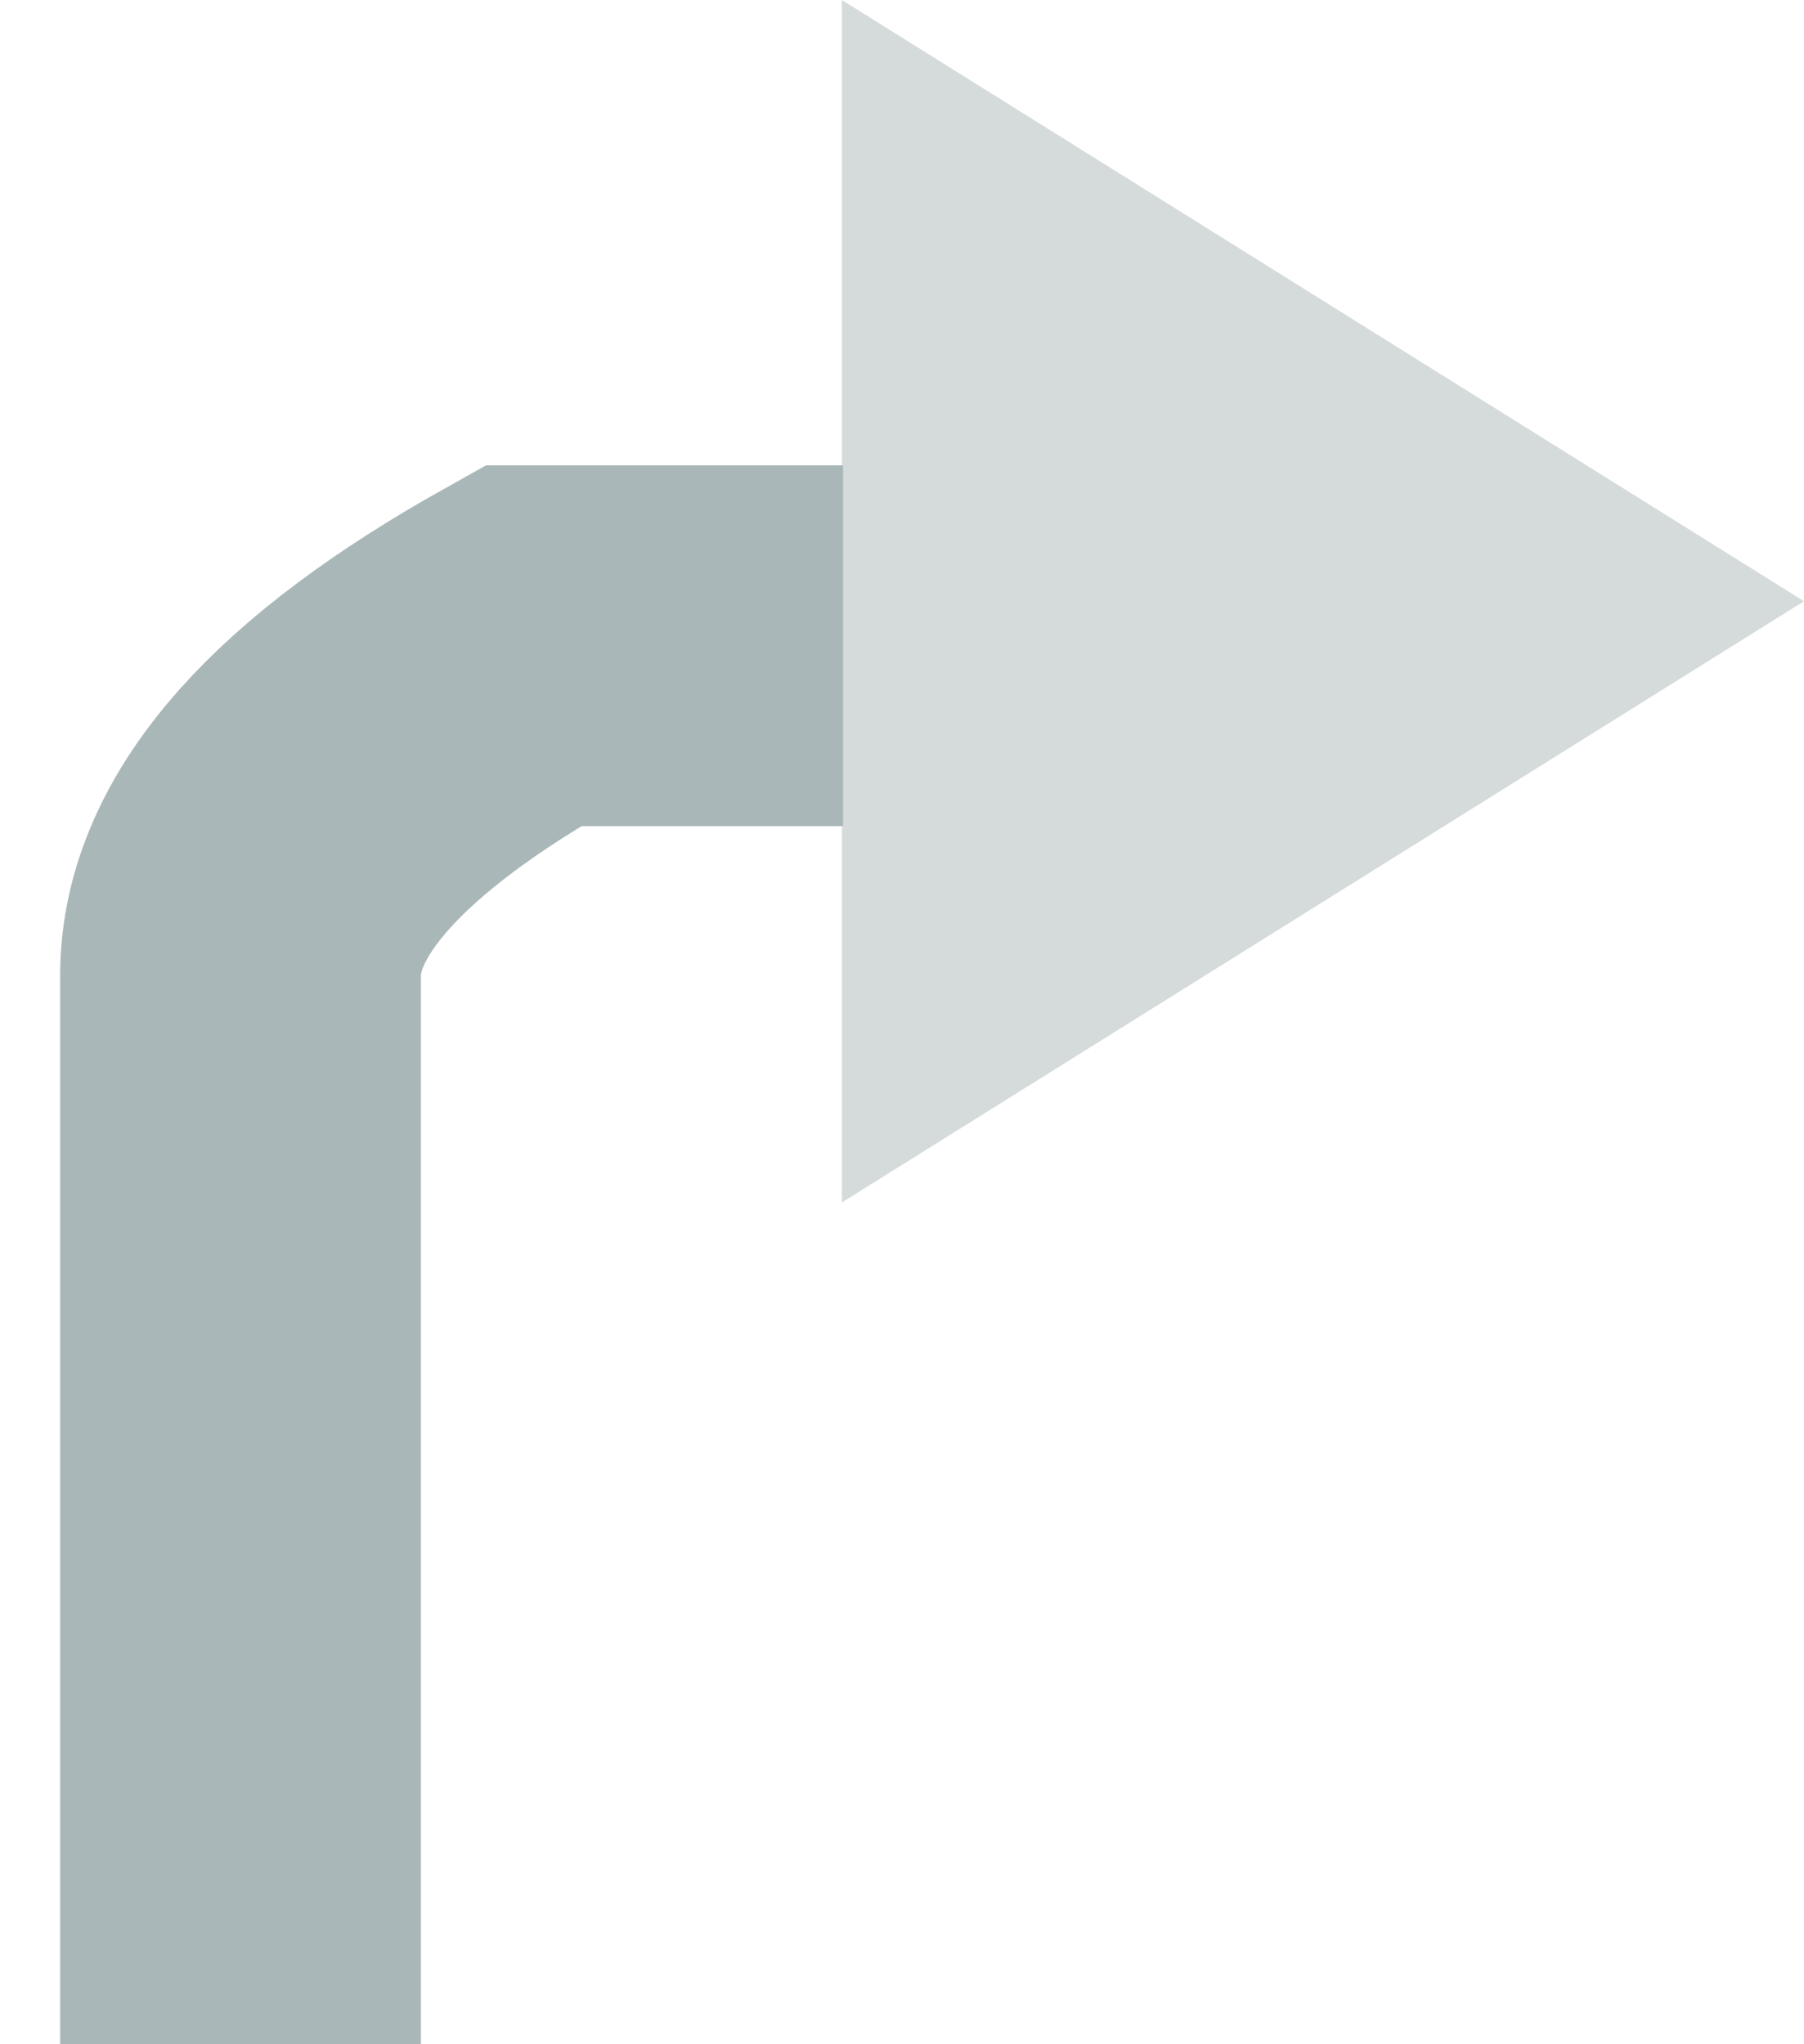
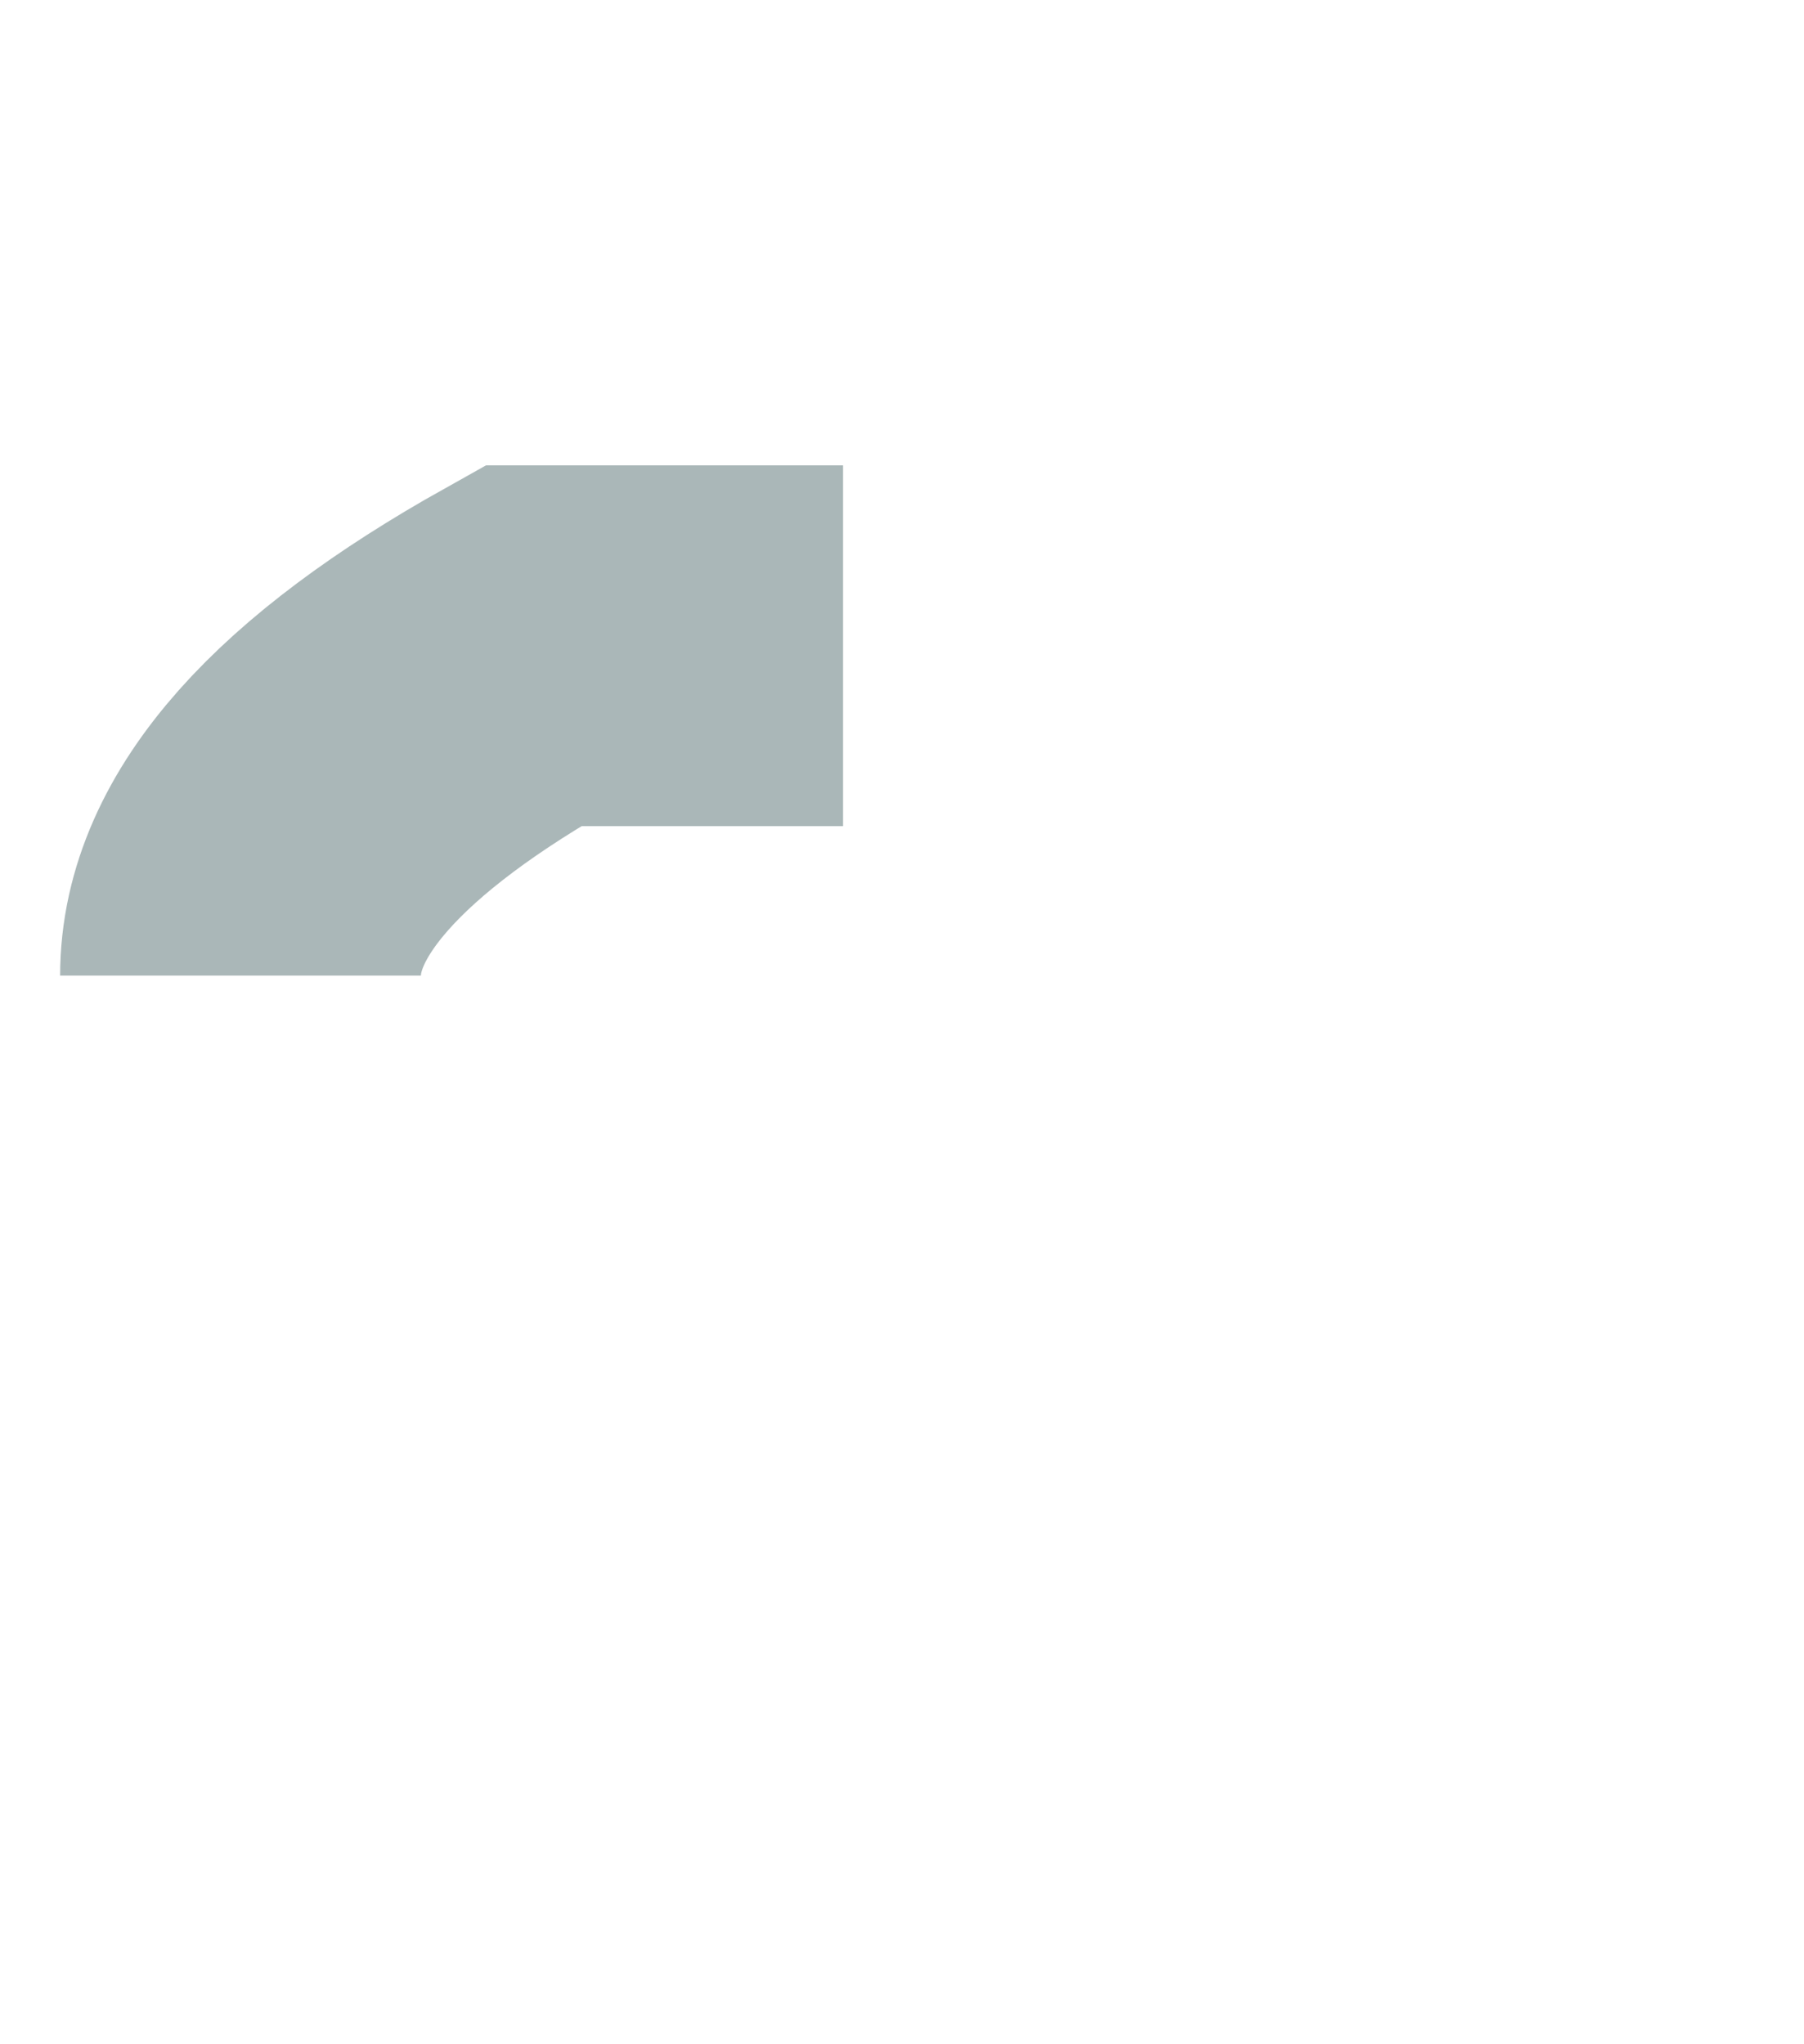
<svg xmlns="http://www.w3.org/2000/svg" width="15px" height="17px" viewBox="0 0 15 17" version="1.1">
  <g id="Campaigns" stroke="none" stroke-width="1" fill="none" fill-rule="evenodd">
    <g id="editor-01-copy" transform="translate(-321, -832)">
      <g id="Group-5" transform="translate(260, 373)">
        <g id="Group-4" transform="translate(1, 208)">
          <g id="Group" transform="translate(27, 0)">
            <g id="Group-3" transform="translate(0, 65)">
              <g id="Group-16" transform="translate(0, 175)">
                <g id="icon-editor-redo" transform="translate(41.5, 19.5) scale(-1, 1) translate(-41.5, -19.5) translate(35, 11)">
-                   <polygon id="Triangle" fill="#d5dbdb" transform="translate(4, 5) scale(-1, 1) rotate(90) translate(-4, -5) " points="4 1 9 9 -1 9" />
-                   <path d="M7.99,5.37 L10.568,5.37 C12.189,6.277 13,7.191 13,8.113 C13,9.034 13,11.996 13,17" id="Path-3" stroke="#aab7b8" stroke-width="3" />
+                   <path d="M7.99,5.37 L10.568,5.37 C12.189,6.277 13,7.191 13,8.113 " id="Path-3" stroke="#aab7b8" stroke-width="3" />
                </g>
              </g>
            </g>
          </g>
        </g>
      </g>
    </g>
  </g>
</svg>